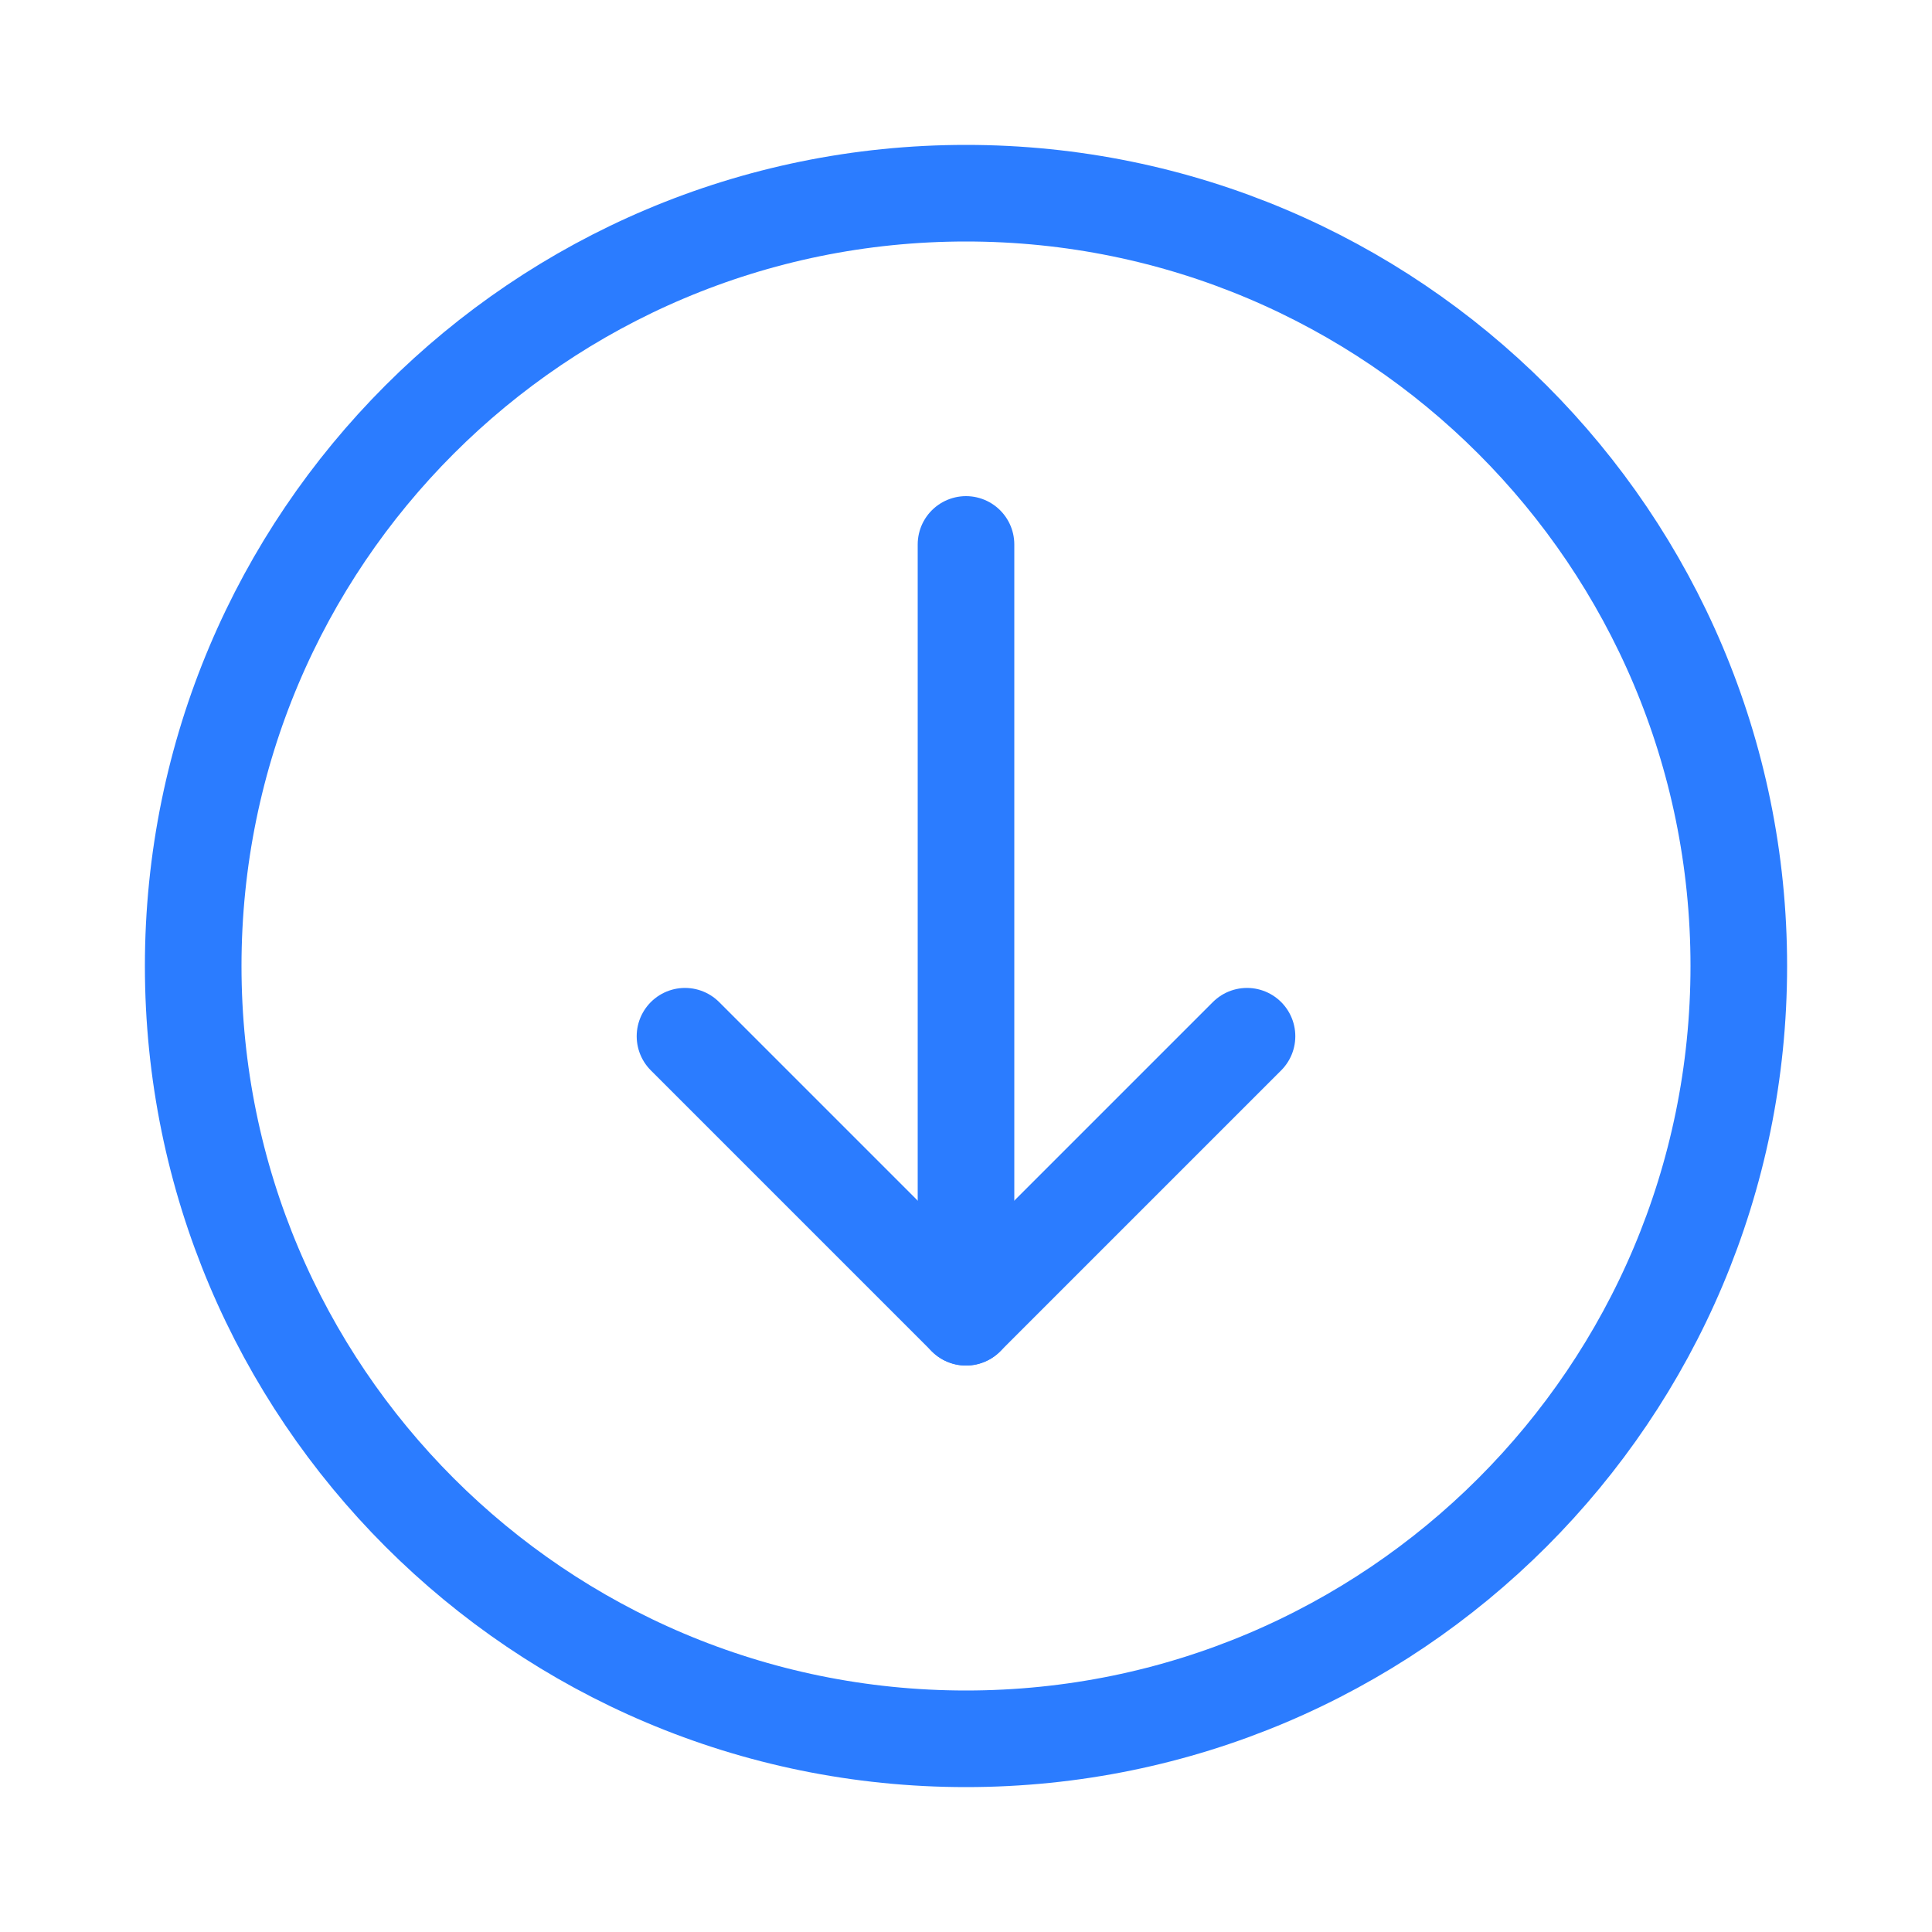
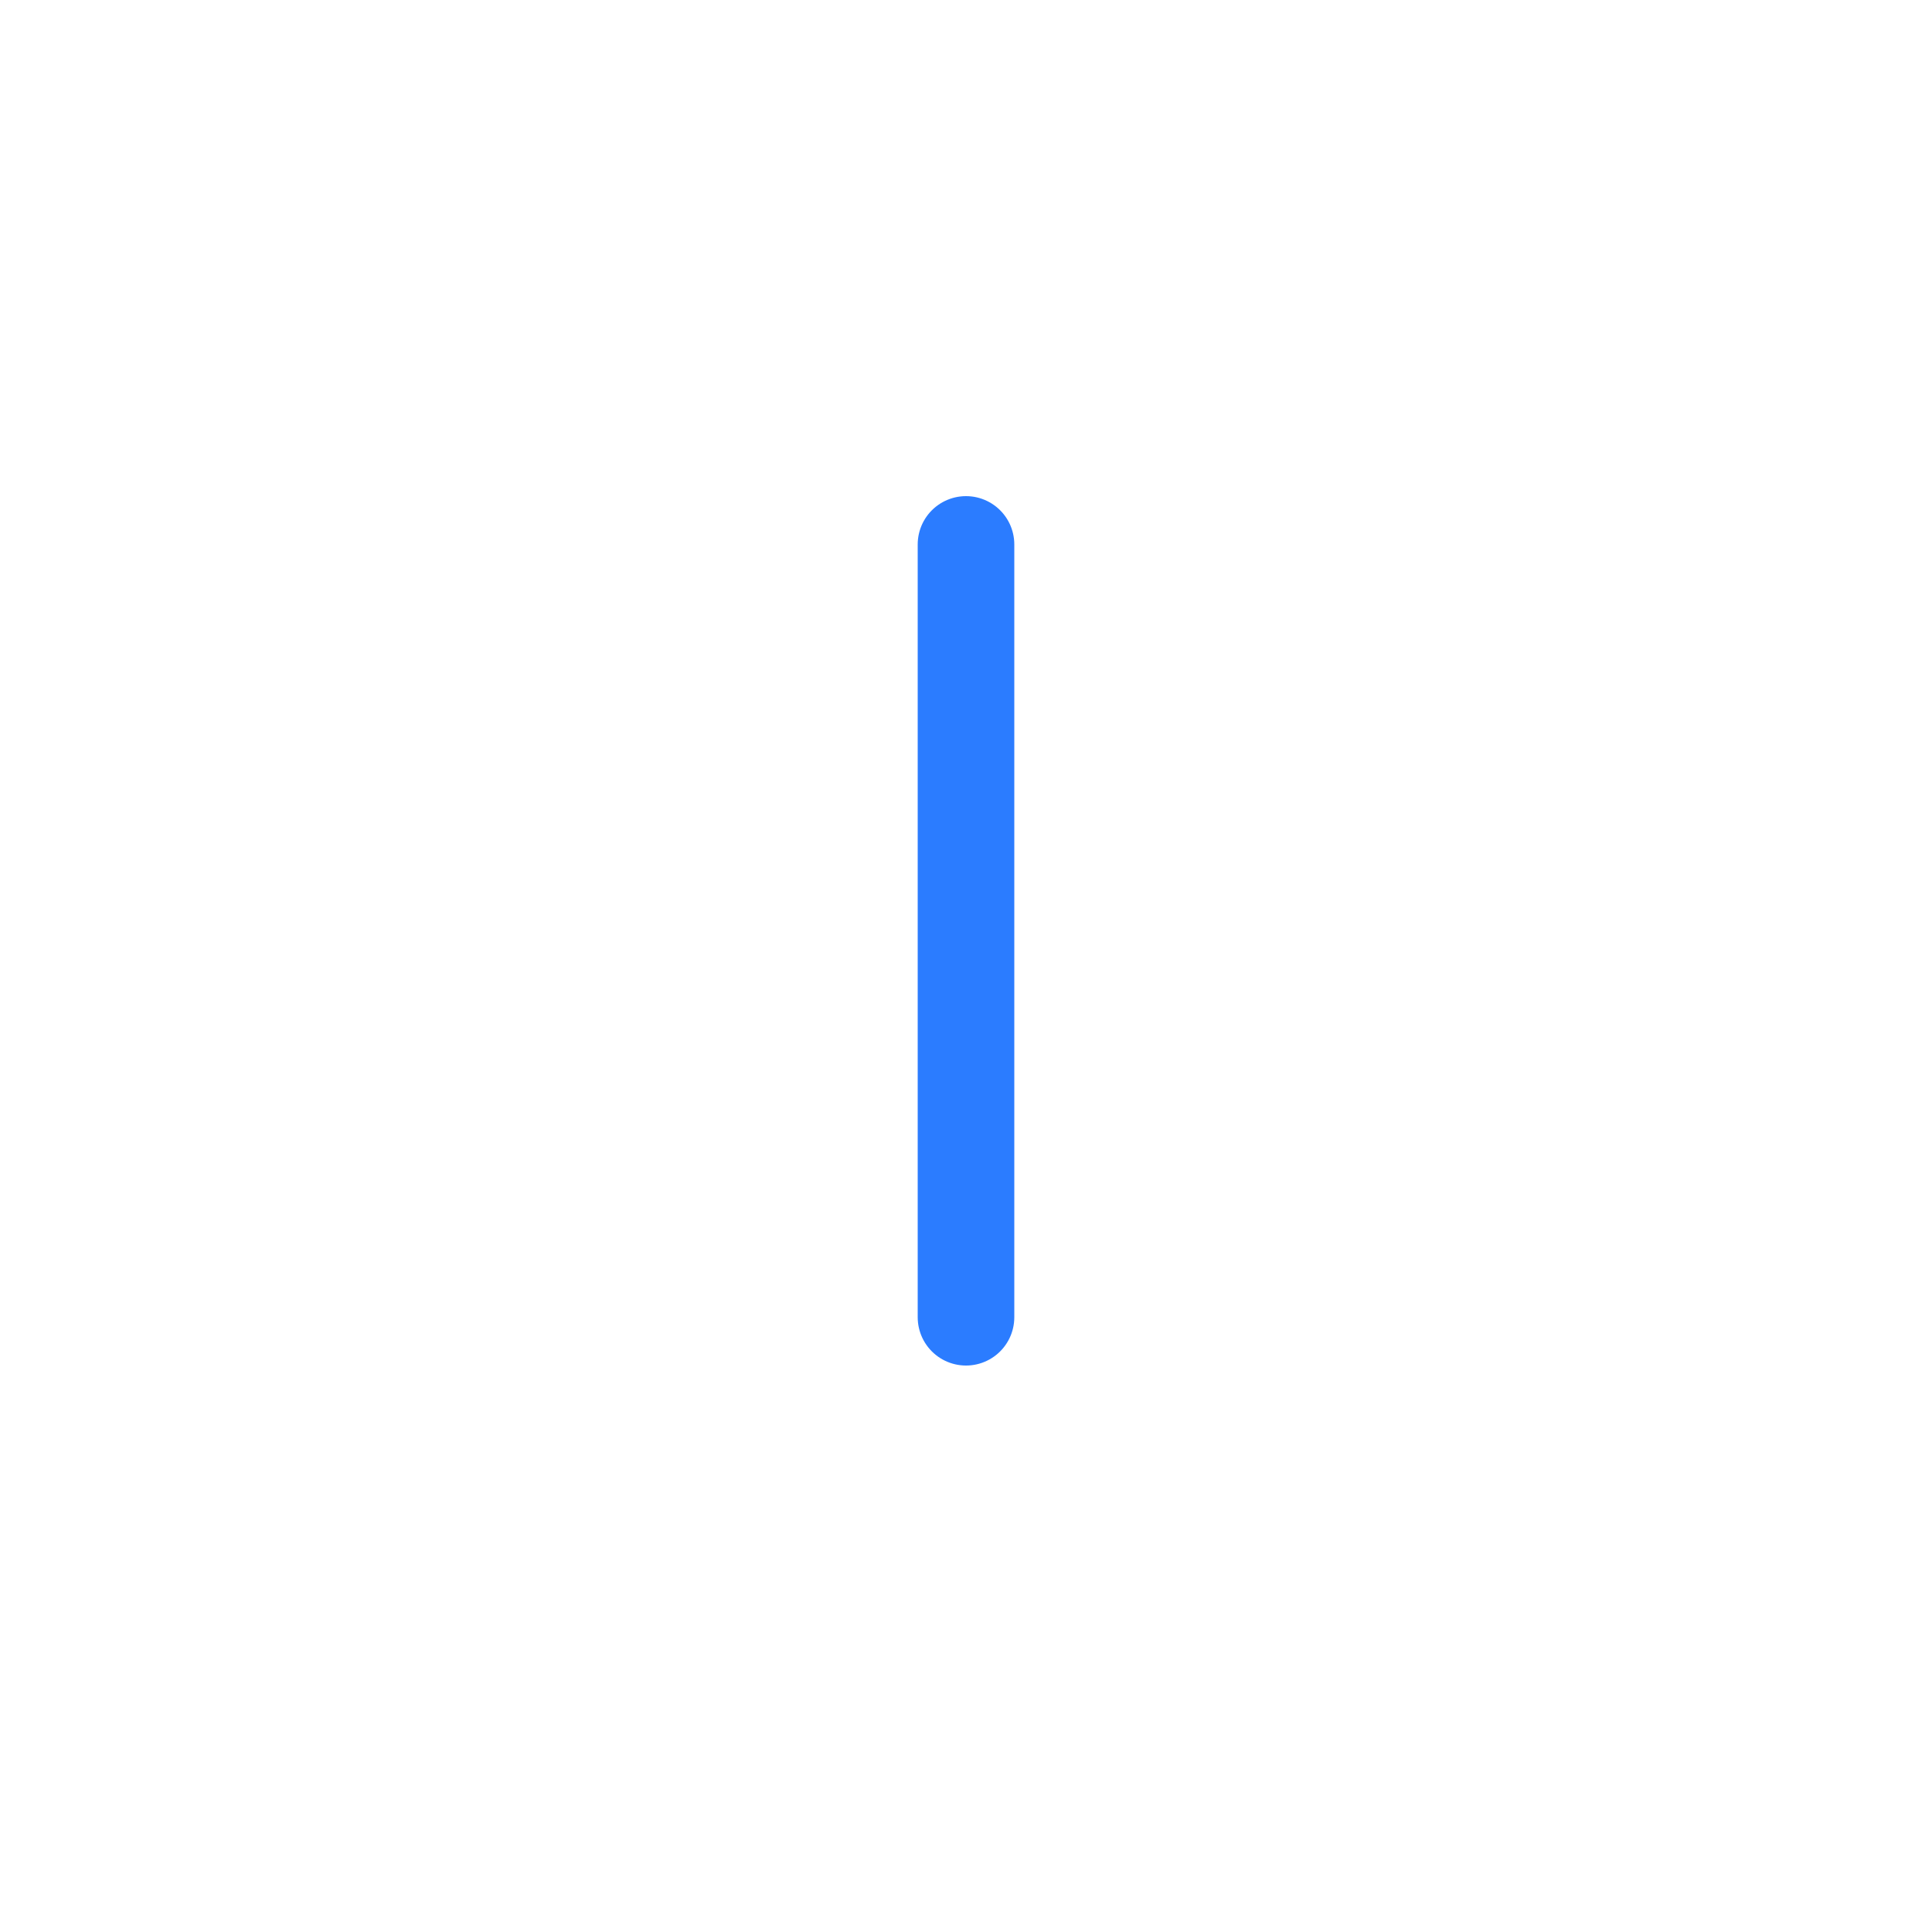
<svg xmlns="http://www.w3.org/2000/svg" width="20px" height="20px" viewBox="0 0 20 20" version="1.1">
  <title />
  <g id="页面-1" stroke="none" stroke-width="1" fill="none" fill-rule="evenodd">
    <g id="C_1-Protocol" transform="translate(-846, -4866)">
      <g id="编组-10" transform="translate(190, 4806)">
        <g id="编组-47" transform="translate(24, 60)">
          <g id="btn_download" transform="translate(632, 0)">
-             <rect id="矩形" x="0" y="0" width="20" height="20" />
            <g id="编组-45" transform="translate(2, 2)" stroke="#2B7CFF" stroke-linecap="round" stroke-linejoin="round">
              <line x1="8" y1="3.636" x2="8" y2="11.636" id="Stroke-761" />
-               <polyline id="Stroke-762" points="10.909 8.727 8 11.636 5.091 8.727" />
-               <path d="M8,0 C12.418,0 16,3.582 16,8 C16,12.418 12.418,16 8,16 C3.582,16 0,12.418 0,8 C0,3.582 3.582,0 8,0 L8,0 Z" id="Stroke-763" />
            </g>
          </g>
        </g>
      </g>
    </g>
  </g>
</svg>